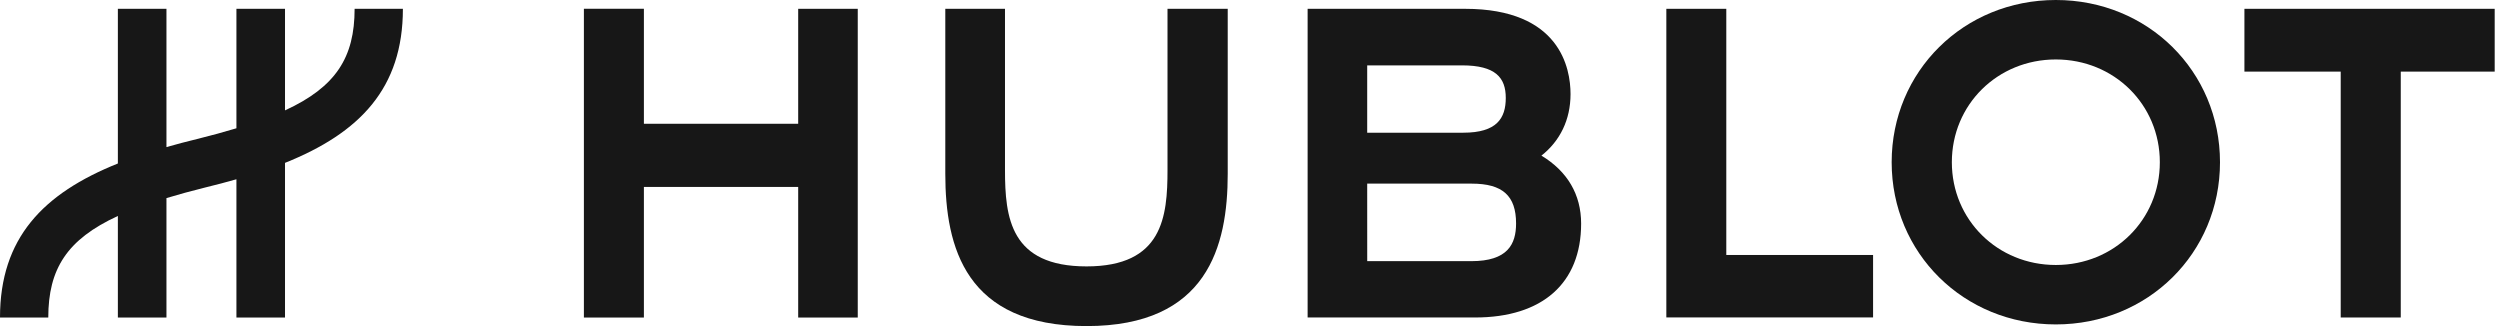
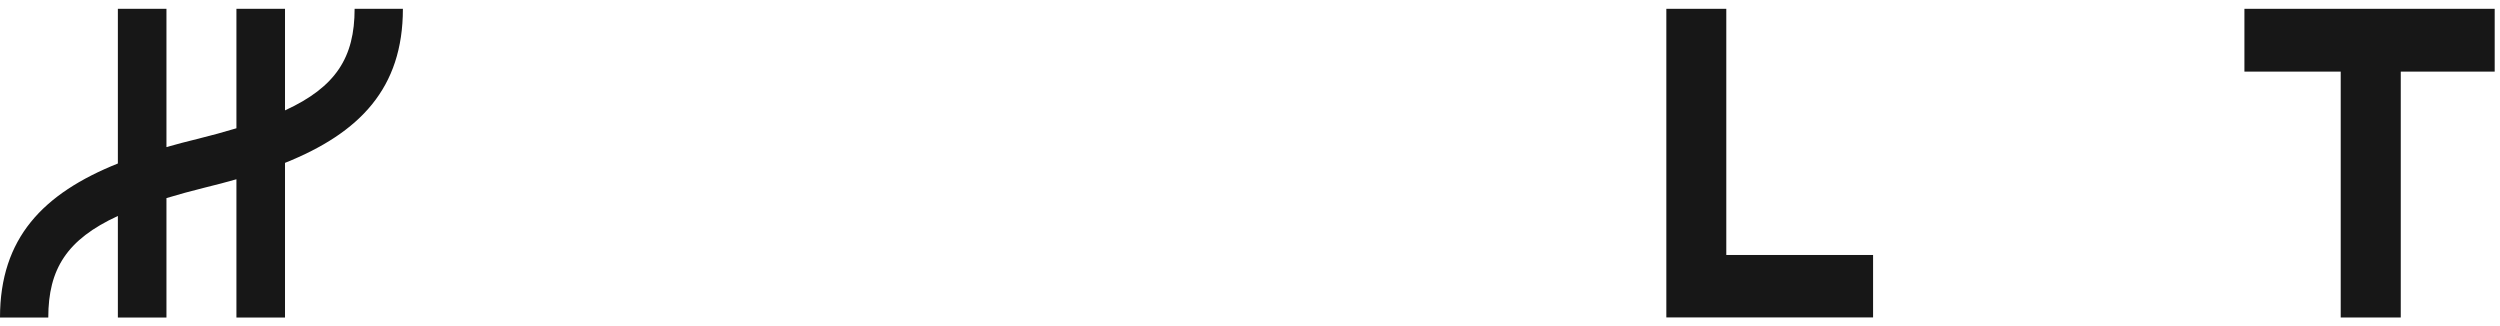
<svg xmlns="http://www.w3.org/2000/svg" width="368" height="48" viewBox="0 0 368 48" fill="none">
  <path d="M59.306 1.3H52.199C52.199 8.438 49.454 12.798 41.953 16.249V1.3H34.802V18.881C33.041 19.415 31.125 19.937 29.039 20.456H29.034C27.468 20.837 25.959 21.236 24.502 21.653V1.3H17.35V24.067C6.338 28.481 0 35.05 0 46.74H7.107C7.107 39.602 9.851 35.243 17.35 31.791V46.74H24.502V29.16C26.264 28.625 28.179 28.102 30.266 27.582H30.272C31.837 27.202 33.345 26.805 34.802 26.387V46.74H41.953V23.974C52.967 19.559 59.306 12.991 59.306 1.3Z" fill="#171717" />
-   <path d="M85.949 1.289V46.742H94.781V27.517H117.493V46.742H126.261V1.297H117.493V18.219H94.781V1.289H85.949" fill="#171717" />
-   <path d="M171.857 1.3V25.015C171.857 31.905 171.153 39.214 159.943 39.214C148.731 39.214 147.935 32.063 147.935 25.015V1.3H139.148V25.578C139.148 36.42 142.155 47.999 159.943 47.999C177.73 47.999 180.721 36.252 180.721 25.578V1.3H171.857" fill="#171717" />
  <path d="M245.285 1.297V46.725H275.717V37.533H254.111V1.297H245.285Z" fill="#171717" />
-   <path d="M302.619 39.006C294.036 39.006 287.312 32.361 287.312 23.878C287.312 15.397 294.036 8.752 302.619 8.752C311.201 8.752 317.927 15.397 317.927 23.878C317.927 32.361 311.201 39.006 302.619 39.006ZM302.62 -0C289.072 -0 278.453 10.492 278.453 23.882C278.453 37.269 289.072 47.755 302.62 47.755C316.169 47.755 326.784 37.269 326.784 23.882C326.784 10.492 316.169 -0 302.62 -0Z" fill="#171717" />
  <path d="M330.379 1.297V10.541H344.552V46.734H353.392V10.541H367.218V1.297H330.379Z" fill="#171717" />
-   <path d="M216.582 38.442H201.255L201.252 27.03H216.634C221.19 27.03 223.166 28.821 223.166 32.897C223.166 35.952 221.927 38.442 216.582 38.442V38.442ZM215.218 9.623C220.135 9.623 221.65 11.421 221.65 14.412C221.65 17.404 220.335 19.534 215.402 19.534L201.252 19.539V9.623H215.218ZM226.897 22.908C229.626 20.761 231.183 17.635 231.183 13.849C231.183 10.073 229.668 1.297 215.655 1.297H192.482V46.734H217.125C227.046 46.734 232.742 41.688 232.742 32.909C232.742 28.633 230.717 25.208 226.897 22.908Z" fill="#171717" />
</svg>